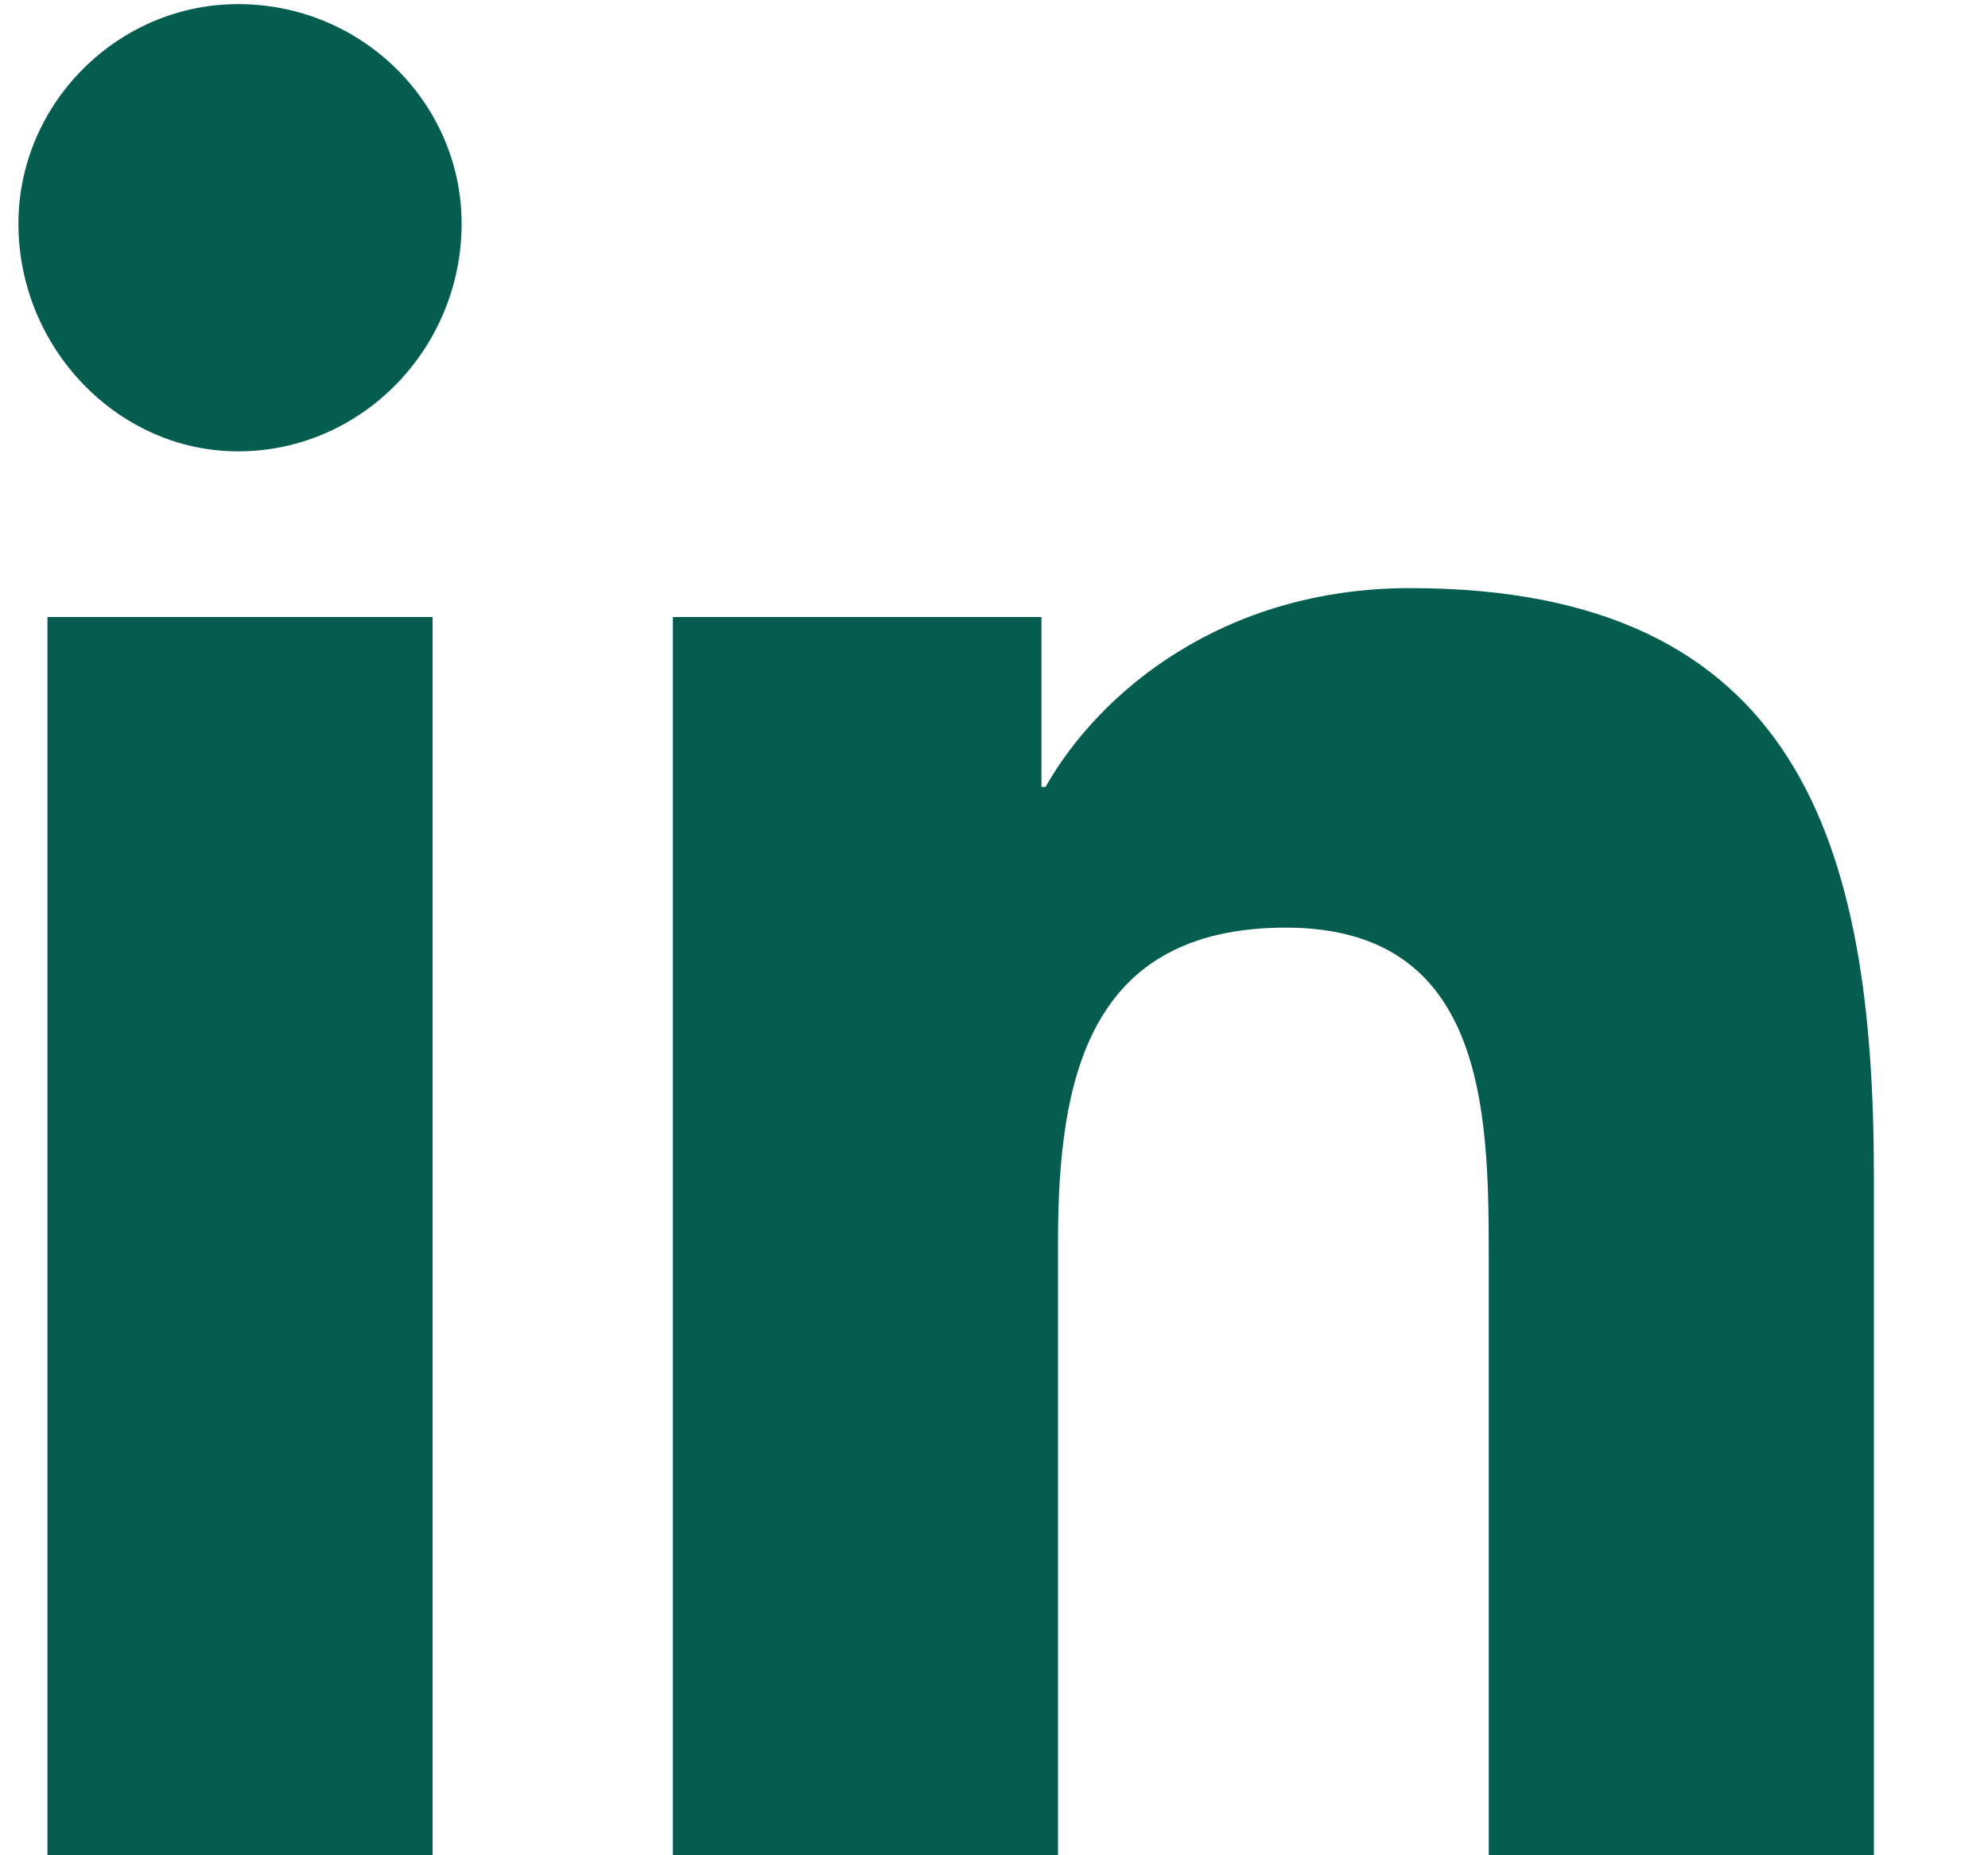
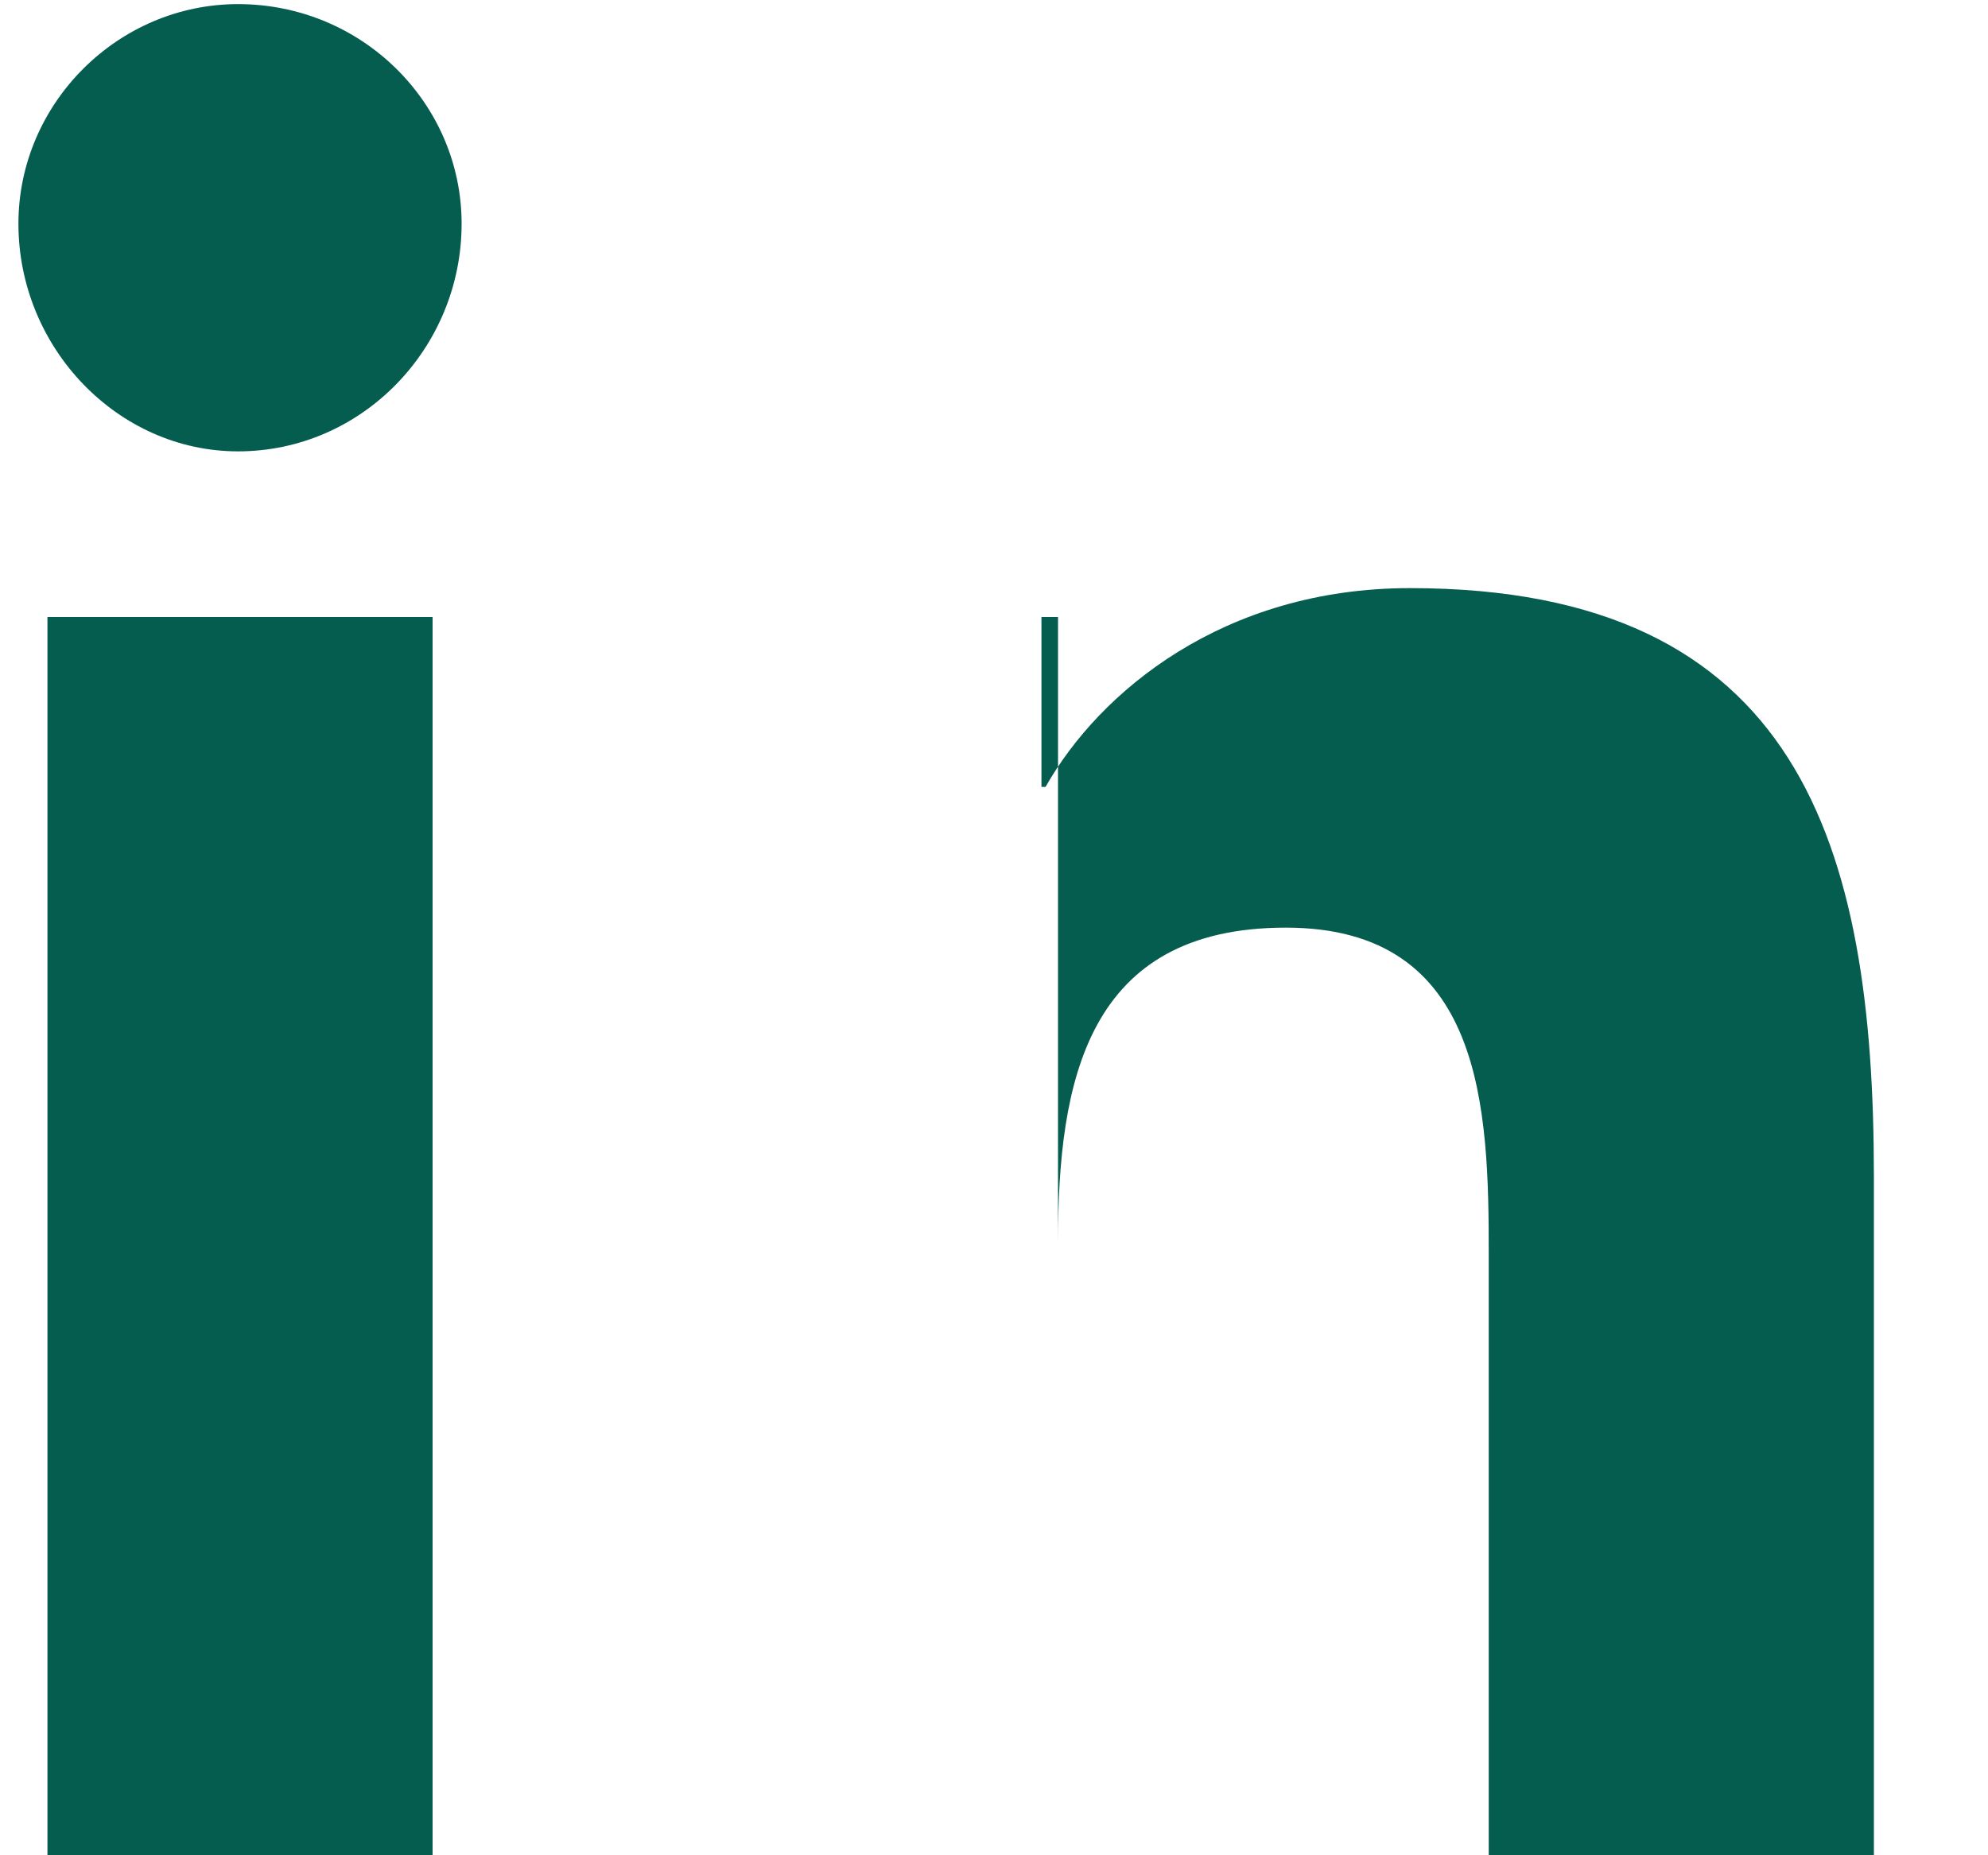
<svg xmlns="http://www.w3.org/2000/svg" width="15" height="14" viewBox="0 0 15 14" fill="none">
-   <path d="M3.264 14H0.358V4.656H3.264V14ZM1.796 3.406C0.889 3.406 0.139 2.625 0.139 1.688C0.139 0.781 0.889 0.031 1.796 0.031C2.733 0.031 3.483 0.781 3.483 1.688C3.483 2.625 2.733 3.406 1.796 3.406ZM14.108 14H11.233V9.469C11.233 8.375 11.202 7 9.702 7C8.202 7 7.983 8.156 7.983 9.375V14H5.077V4.656H7.858V5.938H7.889C8.296 5.219 9.233 4.438 10.639 4.438C13.577 4.438 14.139 6.375 14.139 8.875V14H14.108Z" fill="#055D50" />
+   <path d="M3.264 14H0.358V4.656H3.264V14ZM1.796 3.406C0.889 3.406 0.139 2.625 0.139 1.688C0.139 0.781 0.889 0.031 1.796 0.031C2.733 0.031 3.483 0.781 3.483 1.688C3.483 2.625 2.733 3.406 1.796 3.406ZM14.108 14H11.233V9.469C11.233 8.375 11.202 7 9.702 7C8.202 7 7.983 8.156 7.983 9.375V14V4.656H7.858V5.938H7.889C8.296 5.219 9.233 4.438 10.639 4.438C13.577 4.438 14.139 6.375 14.139 8.875V14H14.108Z" fill="#055D50" />
</svg>